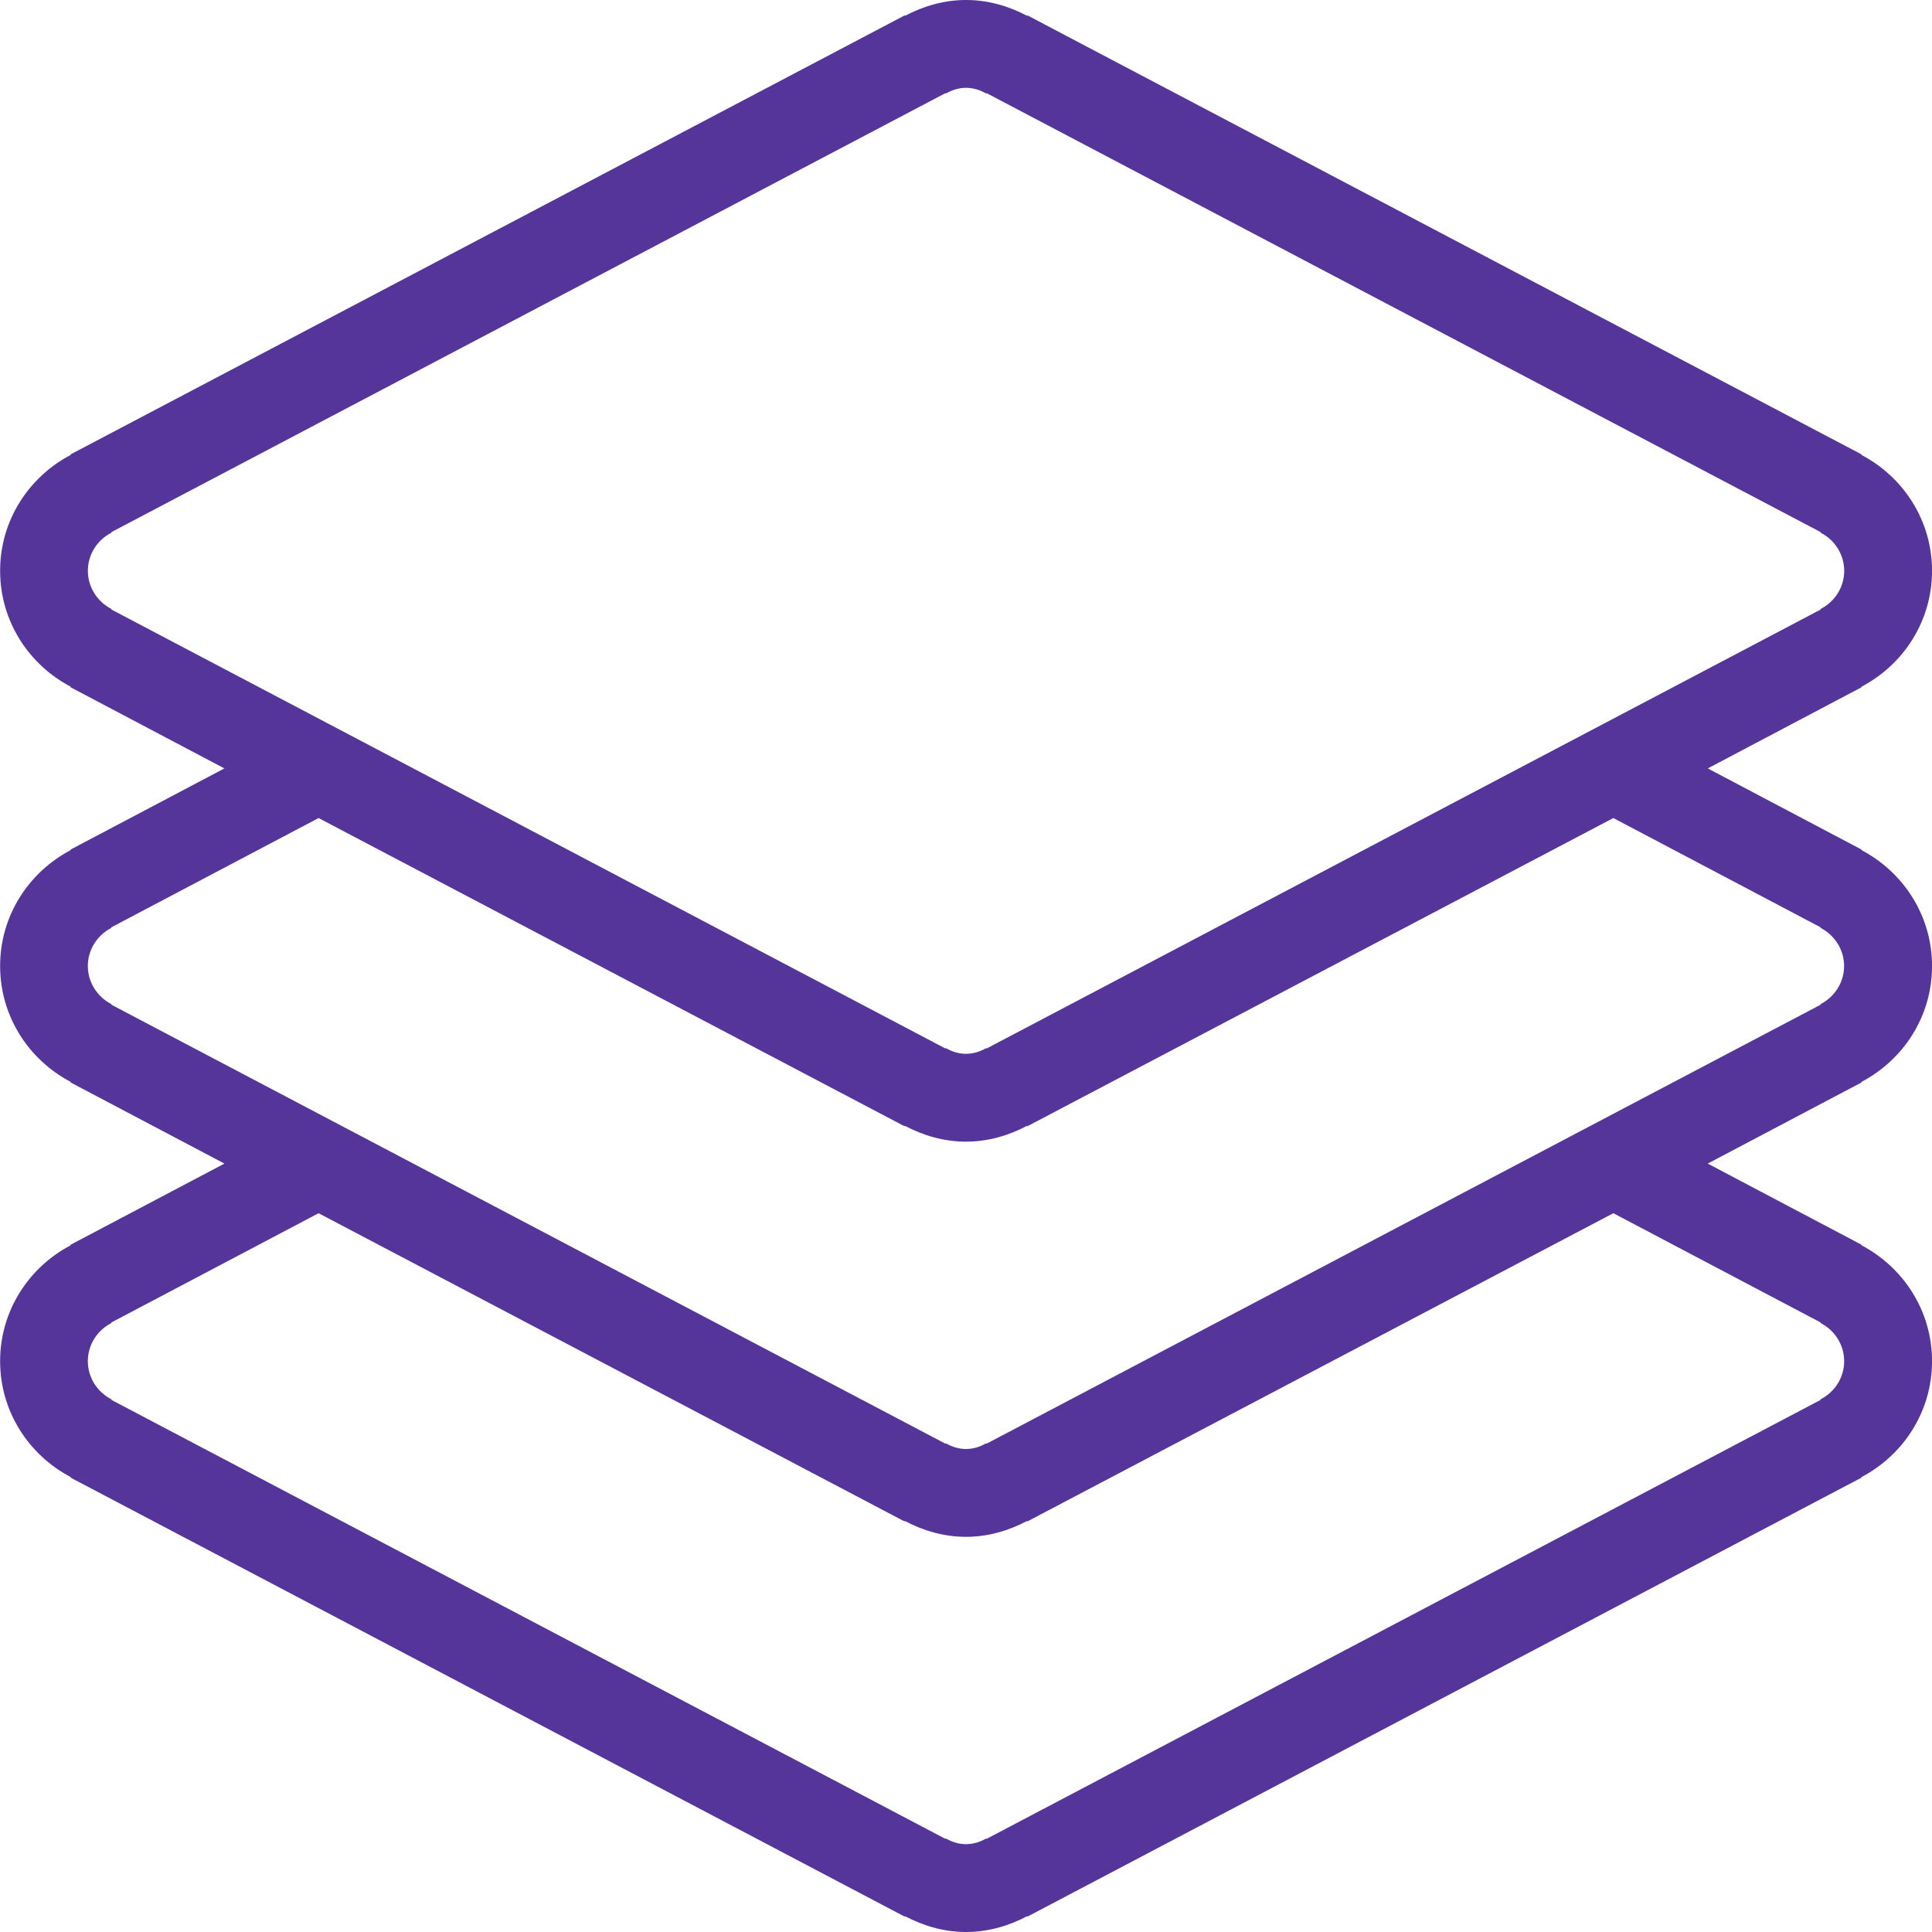
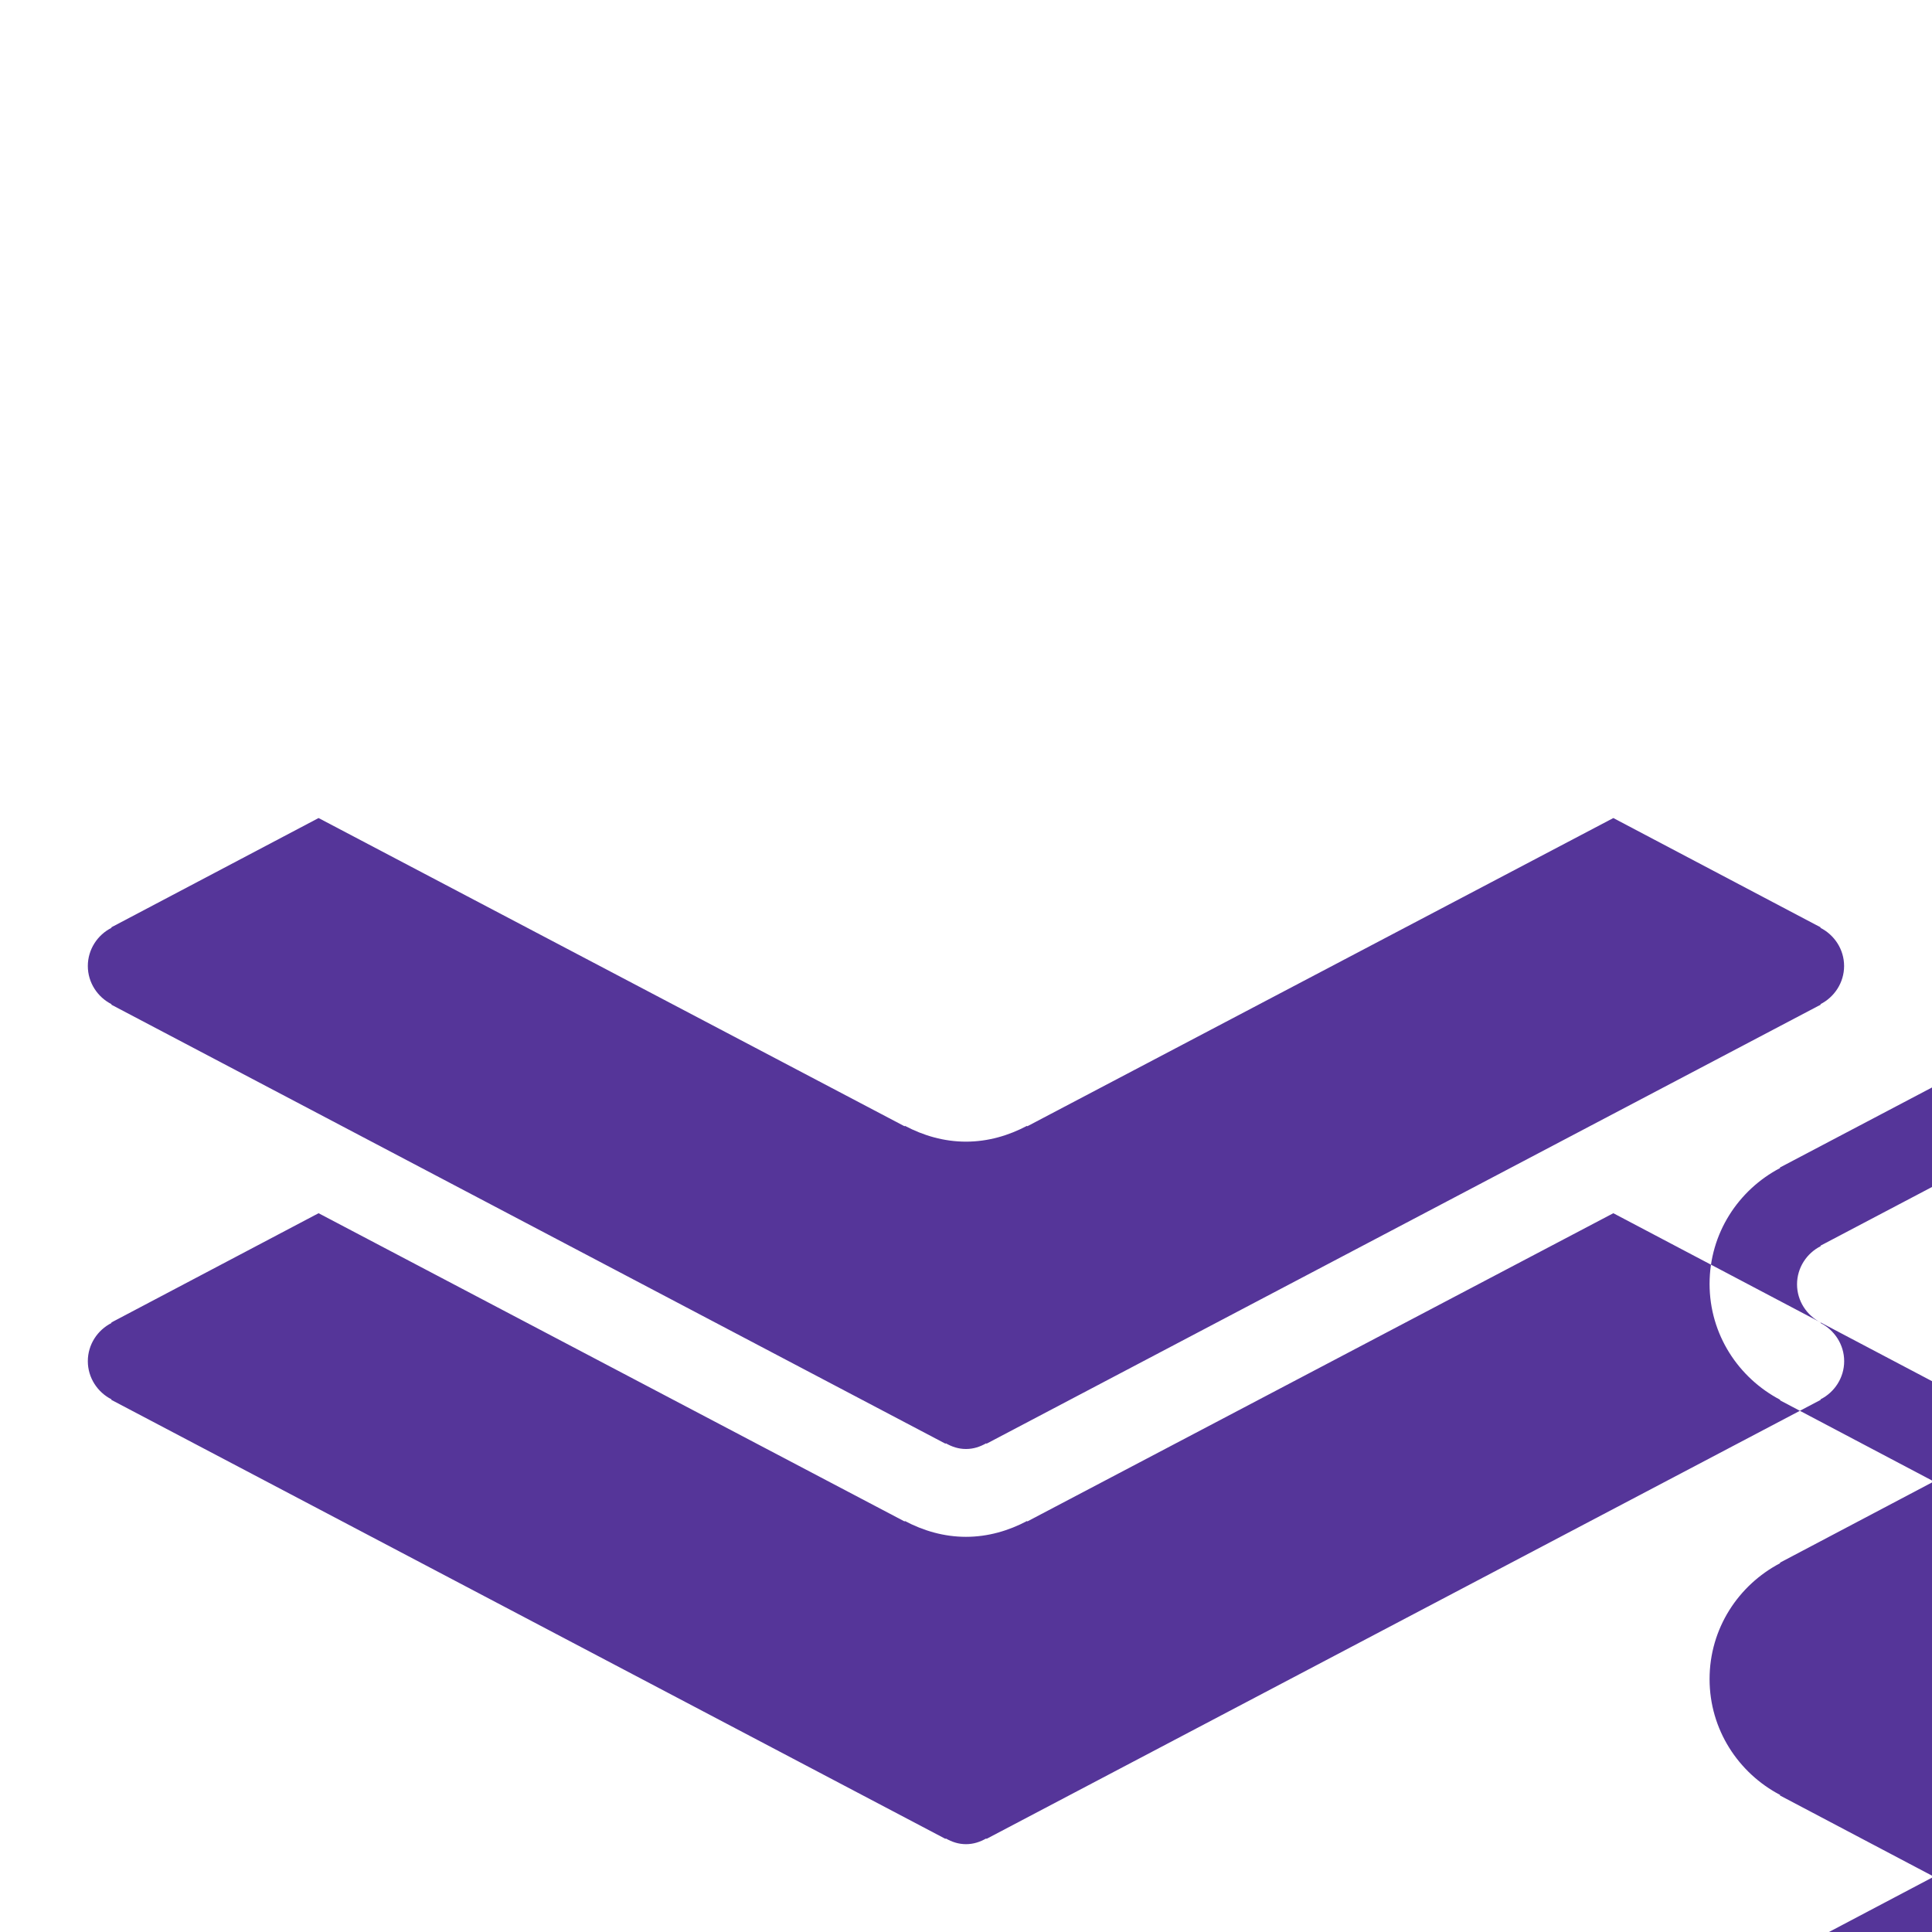
<svg xmlns="http://www.w3.org/2000/svg" height="48" viewBox="0 0 48 48" width="48">
-   <path d="m45.229 24.949.007.011-20.727 10.909-.007-.011c-.153.087-.317.142-.502.142s-.349-.055-.502-.142l-.007.011-20.727-10.909.007-.011c-.346-.175-.589-.535-.589-.949s.243-.775.589-.949l-.007-.011 5.151-2.716 14.559 7.658.008-.011c.455.24.967.393 1.517.393s1.063-.153 1.517-.393l.007.011 14.56-7.658 5.151 2.716-.007.011c.346.175.589.535.589.949s-.243.775-.589.949zm.007 7.909-.007.011c.346.175.589.535.589.949 0 .415-.243.775-.589.949l.007.011-20.727 10.909-.007-.011c-.153.087-.317.142-.502.142s-.349-.055-.502-.142l-.007.011-20.727-10.909.007-.011c-.346-.175-.589-.535-.589-.949 0-.415.243-.775.589-.949l-.007-.011 5.151-2.716 14.559 7.658.008-.011c.455.24.967.393 1.517.393s1.063-.153 1.517-.393l.007.011 14.56-7.658zm-42.471-17.716.007-.011c-.346-.175-.589-.535-.589-.949 0-.415.243-.775.589-.949l-.007-.011 20.727-10.909.007.011c.153-.087.317-.142.502-.142s.349.055.502.142l.007-.011 20.727 10.909-.007.011c.346.175.589.535.589.949 0 .415-.243.775-.589.949l.007.011-20.727 10.909-.007-.011c-.153.087-.317.142-.502.142s-.349-.055-.502-.142l-.007.011zm45.236 8.858c0-1.255-.716-2.335-1.755-2.88l.007-.011-3.824-2.018 3.824-2.018-.007-.011c1.04-.545 1.755-1.625 1.755-2.88 0-1.255-.716-2.335-1.755-2.88l.007-.011-20.727-10.909-.007.011c-.455-.24-.967-.393-1.517-.393s-1.063.153-1.517.393l-.008-.011-20.727 10.909.008.011c-1.04.545-1.755 1.625-1.755 2.88 0 1.255.716 2.335 1.755 2.88l-.008.011 3.825 2.018-3.825 2.018.008.011c-1.04.545-1.755 1.625-1.755 2.88s.716 2.335 1.755 2.88l-.008.011 3.826 2.018-3.826 2.018.008.011c-1.04.545-1.755 1.625-1.755 2.88 0 1.255.716 2.335 1.755 2.88l-.008.011 20.727 10.909.008-.011c.455.24.967.393 1.517.393s1.063-.153 1.517-.393l.007.011 20.727-10.909-.007-.011c1.04-.545 1.755-1.625 1.755-2.88 0-1.255-.716-2.335-1.755-2.88l.007-.011-3.825-2.018 3.825-2.018-.007-.011c1.04-.545 1.755-1.625 1.755-2.88z" fill="#553599" fill-rule="evenodd" />
+   <path d="m45.229 24.949.007.011-20.727 10.909-.007-.011c-.153.087-.317.142-.502.142s-.349-.055-.502-.142l-.007.011-20.727-10.909.007-.011c-.346-.175-.589-.535-.589-.949s.243-.775.589-.949l-.007-.011 5.151-2.716 14.559 7.658.008-.011c.455.24.967.393 1.517.393s1.063-.153 1.517-.393l.007.011 14.56-7.658 5.151 2.716-.007.011c.346.175.589.535.589.949s-.243.775-.589.949zm.007 7.909-.007.011c.346.175.589.535.589.949 0 .415-.243.775-.589.949l.007.011-20.727 10.909-.007-.011c-.153.087-.317.142-.502.142s-.349-.055-.502-.142l-.007.011-20.727-10.909.007-.011c-.346-.175-.589-.535-.589-.949 0-.415.243-.775.589-.949l-.007-.011 5.151-2.716 14.559 7.658.008-.011c.455.24.967.393 1.517.393s1.063-.153 1.517-.393l.007.011 14.56-7.658zc-.346-.175-.589-.535-.589-.949 0-.415.243-.775.589-.949l-.007-.011 20.727-10.909.007.011c.153-.087.317-.142.502-.142s.349.055.502.142l.007-.011 20.727 10.909-.007.011c.346.175.589.535.589.949 0 .415-.243.775-.589.949l.007.011-20.727 10.909-.007-.011c-.153.087-.317.142-.502.142s-.349-.055-.502-.142l-.007.011zm45.236 8.858c0-1.255-.716-2.335-1.755-2.88l.007-.011-3.824-2.018 3.824-2.018-.007-.011c1.04-.545 1.755-1.625 1.755-2.88 0-1.255-.716-2.335-1.755-2.88l.007-.011-20.727-10.909-.007.011c-.455-.24-.967-.393-1.517-.393s-1.063.153-1.517.393l-.008-.011-20.727 10.909.008.011c-1.04.545-1.755 1.625-1.755 2.88 0 1.255.716 2.335 1.755 2.88l-.008.011 3.825 2.018-3.825 2.018.008.011c-1.04.545-1.755 1.625-1.755 2.88s.716 2.335 1.755 2.88l-.008.011 3.826 2.018-3.826 2.018.008.011c-1.04.545-1.755 1.625-1.755 2.88 0 1.255.716 2.335 1.755 2.88l-.008.011 20.727 10.909.008-.011c.455.24.967.393 1.517.393s1.063-.153 1.517-.393l.007.011 20.727-10.909-.007-.011c1.04-.545 1.755-1.625 1.755-2.88 0-1.255-.716-2.335-1.755-2.88l.007-.011-3.825-2.018 3.825-2.018-.007-.011c1.04-.545 1.755-1.625 1.755-2.88z" fill="#553599" fill-rule="evenodd" />
</svg>